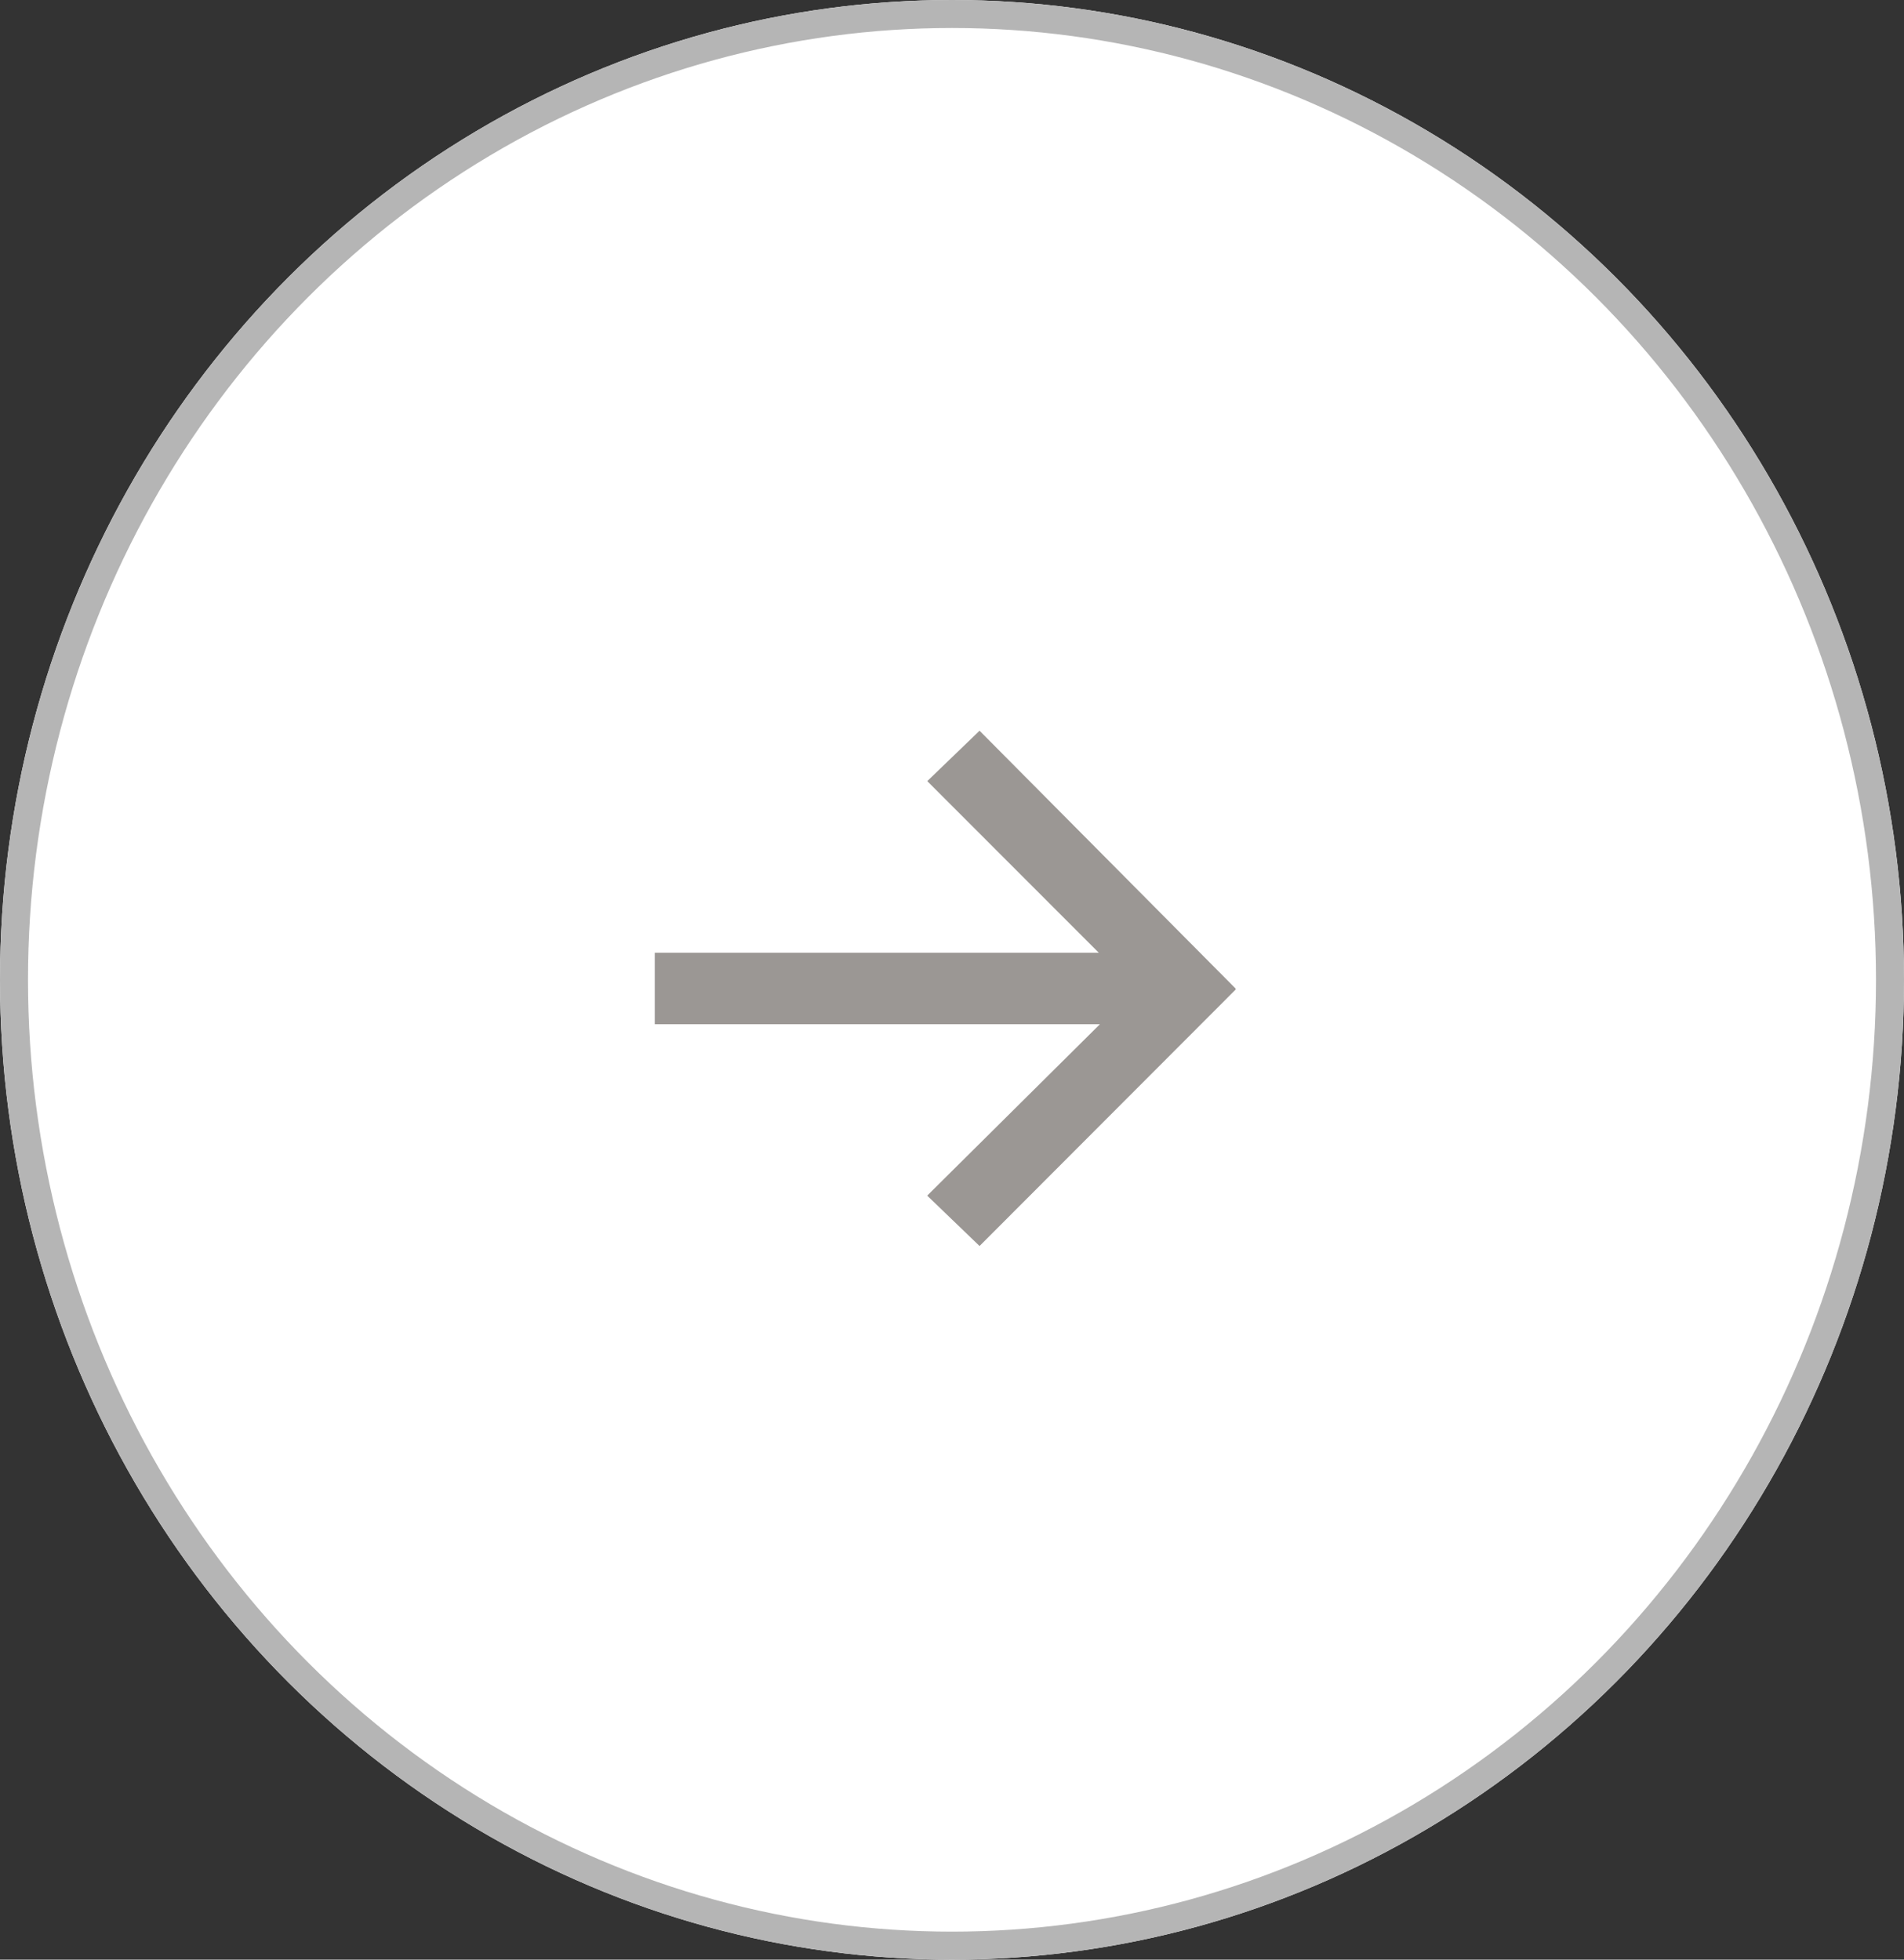
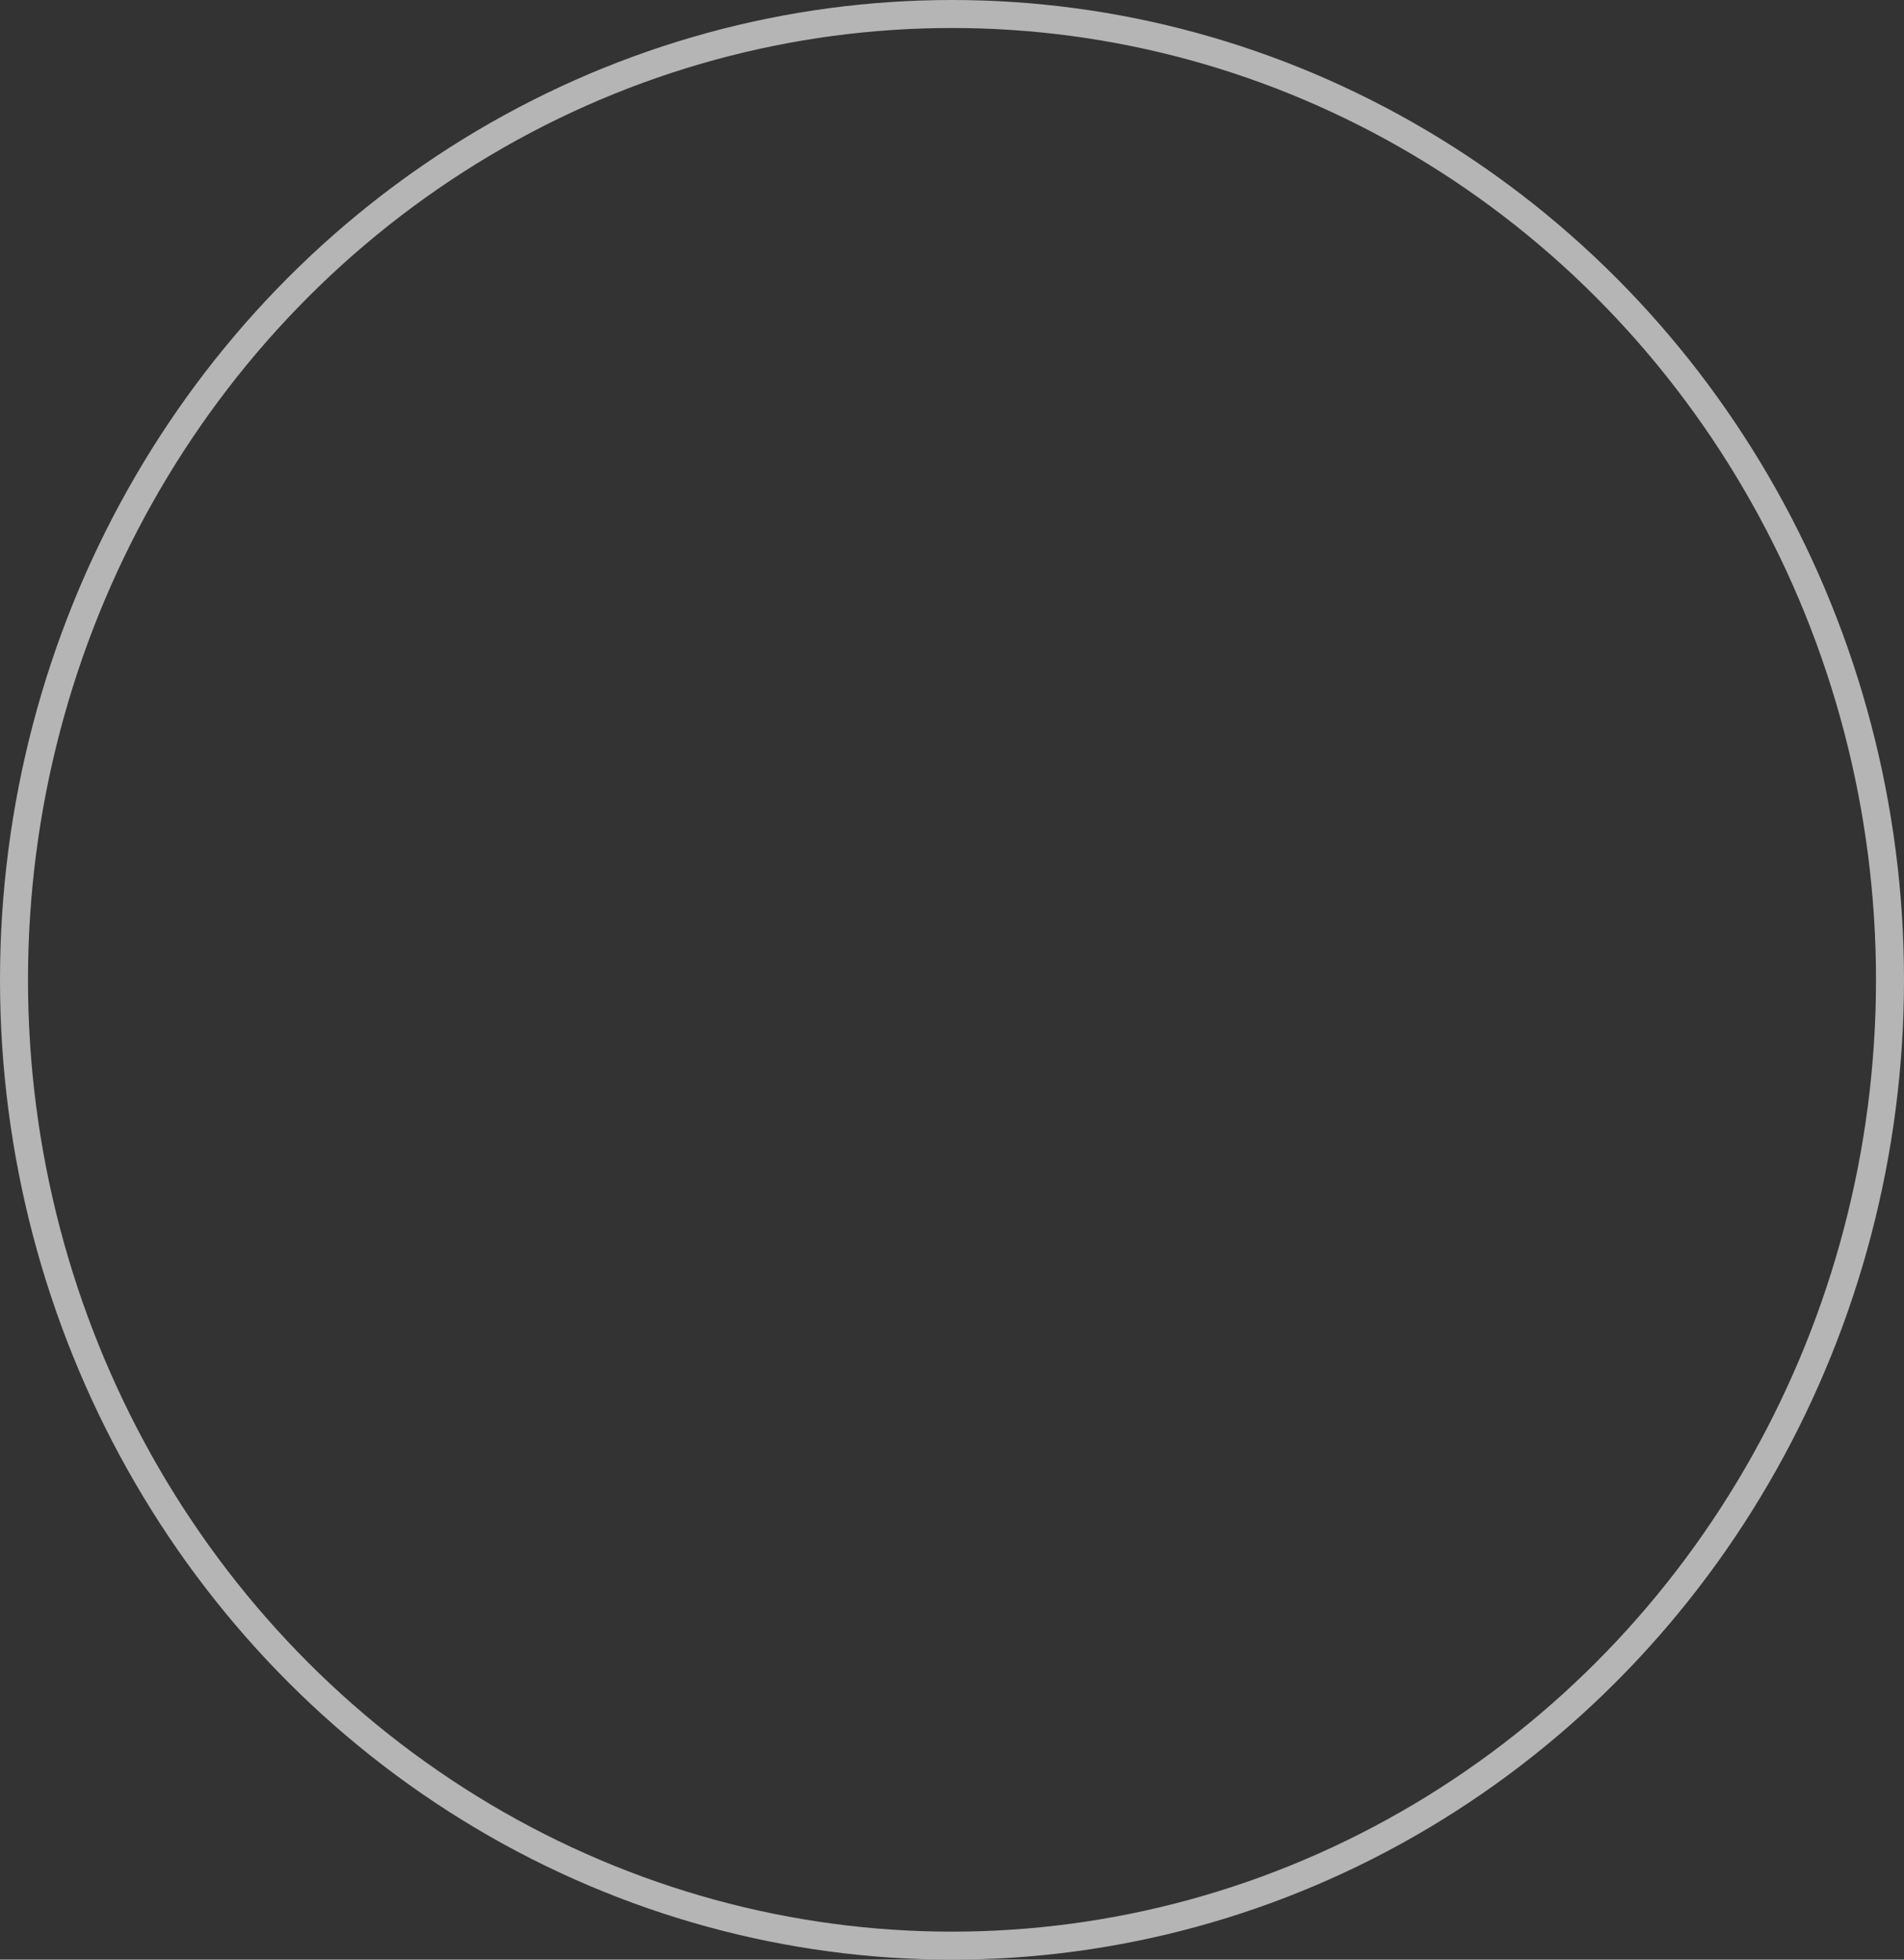
<svg xmlns="http://www.w3.org/2000/svg" width="68" height="70" viewBox="0 0 68 70">
  <rect x="0" y="0" width="68" height="70" fill="#333333" stroke="none" />
  <g id="arrow-right" transform="translate(68 70) rotate(180)">
    <g id="Ellipse_7" data-name="Ellipse 7" transform="translate(0)" fill="#fff" stroke="#b5b5b5" stroke-width="1">
-       <ellipse cx="34" cy="35" rx="34" ry="35" stroke="none" />
      <ellipse cx="34" cy="35" rx="33.5" ry="34.5" fill="none" />
    </g>
    <g id="arrow-left" transform="translate(44.616 43.898) rotate(180)">
-       <path id="Path_32" data-name="Path 32" d="M20.754,9.219,11.6,0,9.733,1.8,15.858,7.93H0v2.553H15.9l-6.17,6.124,1.87,1.8,9.151-9.166-.014-.014Z" fill="#9b9794" />
-     </g>
+       </g>
  </g>
</svg>